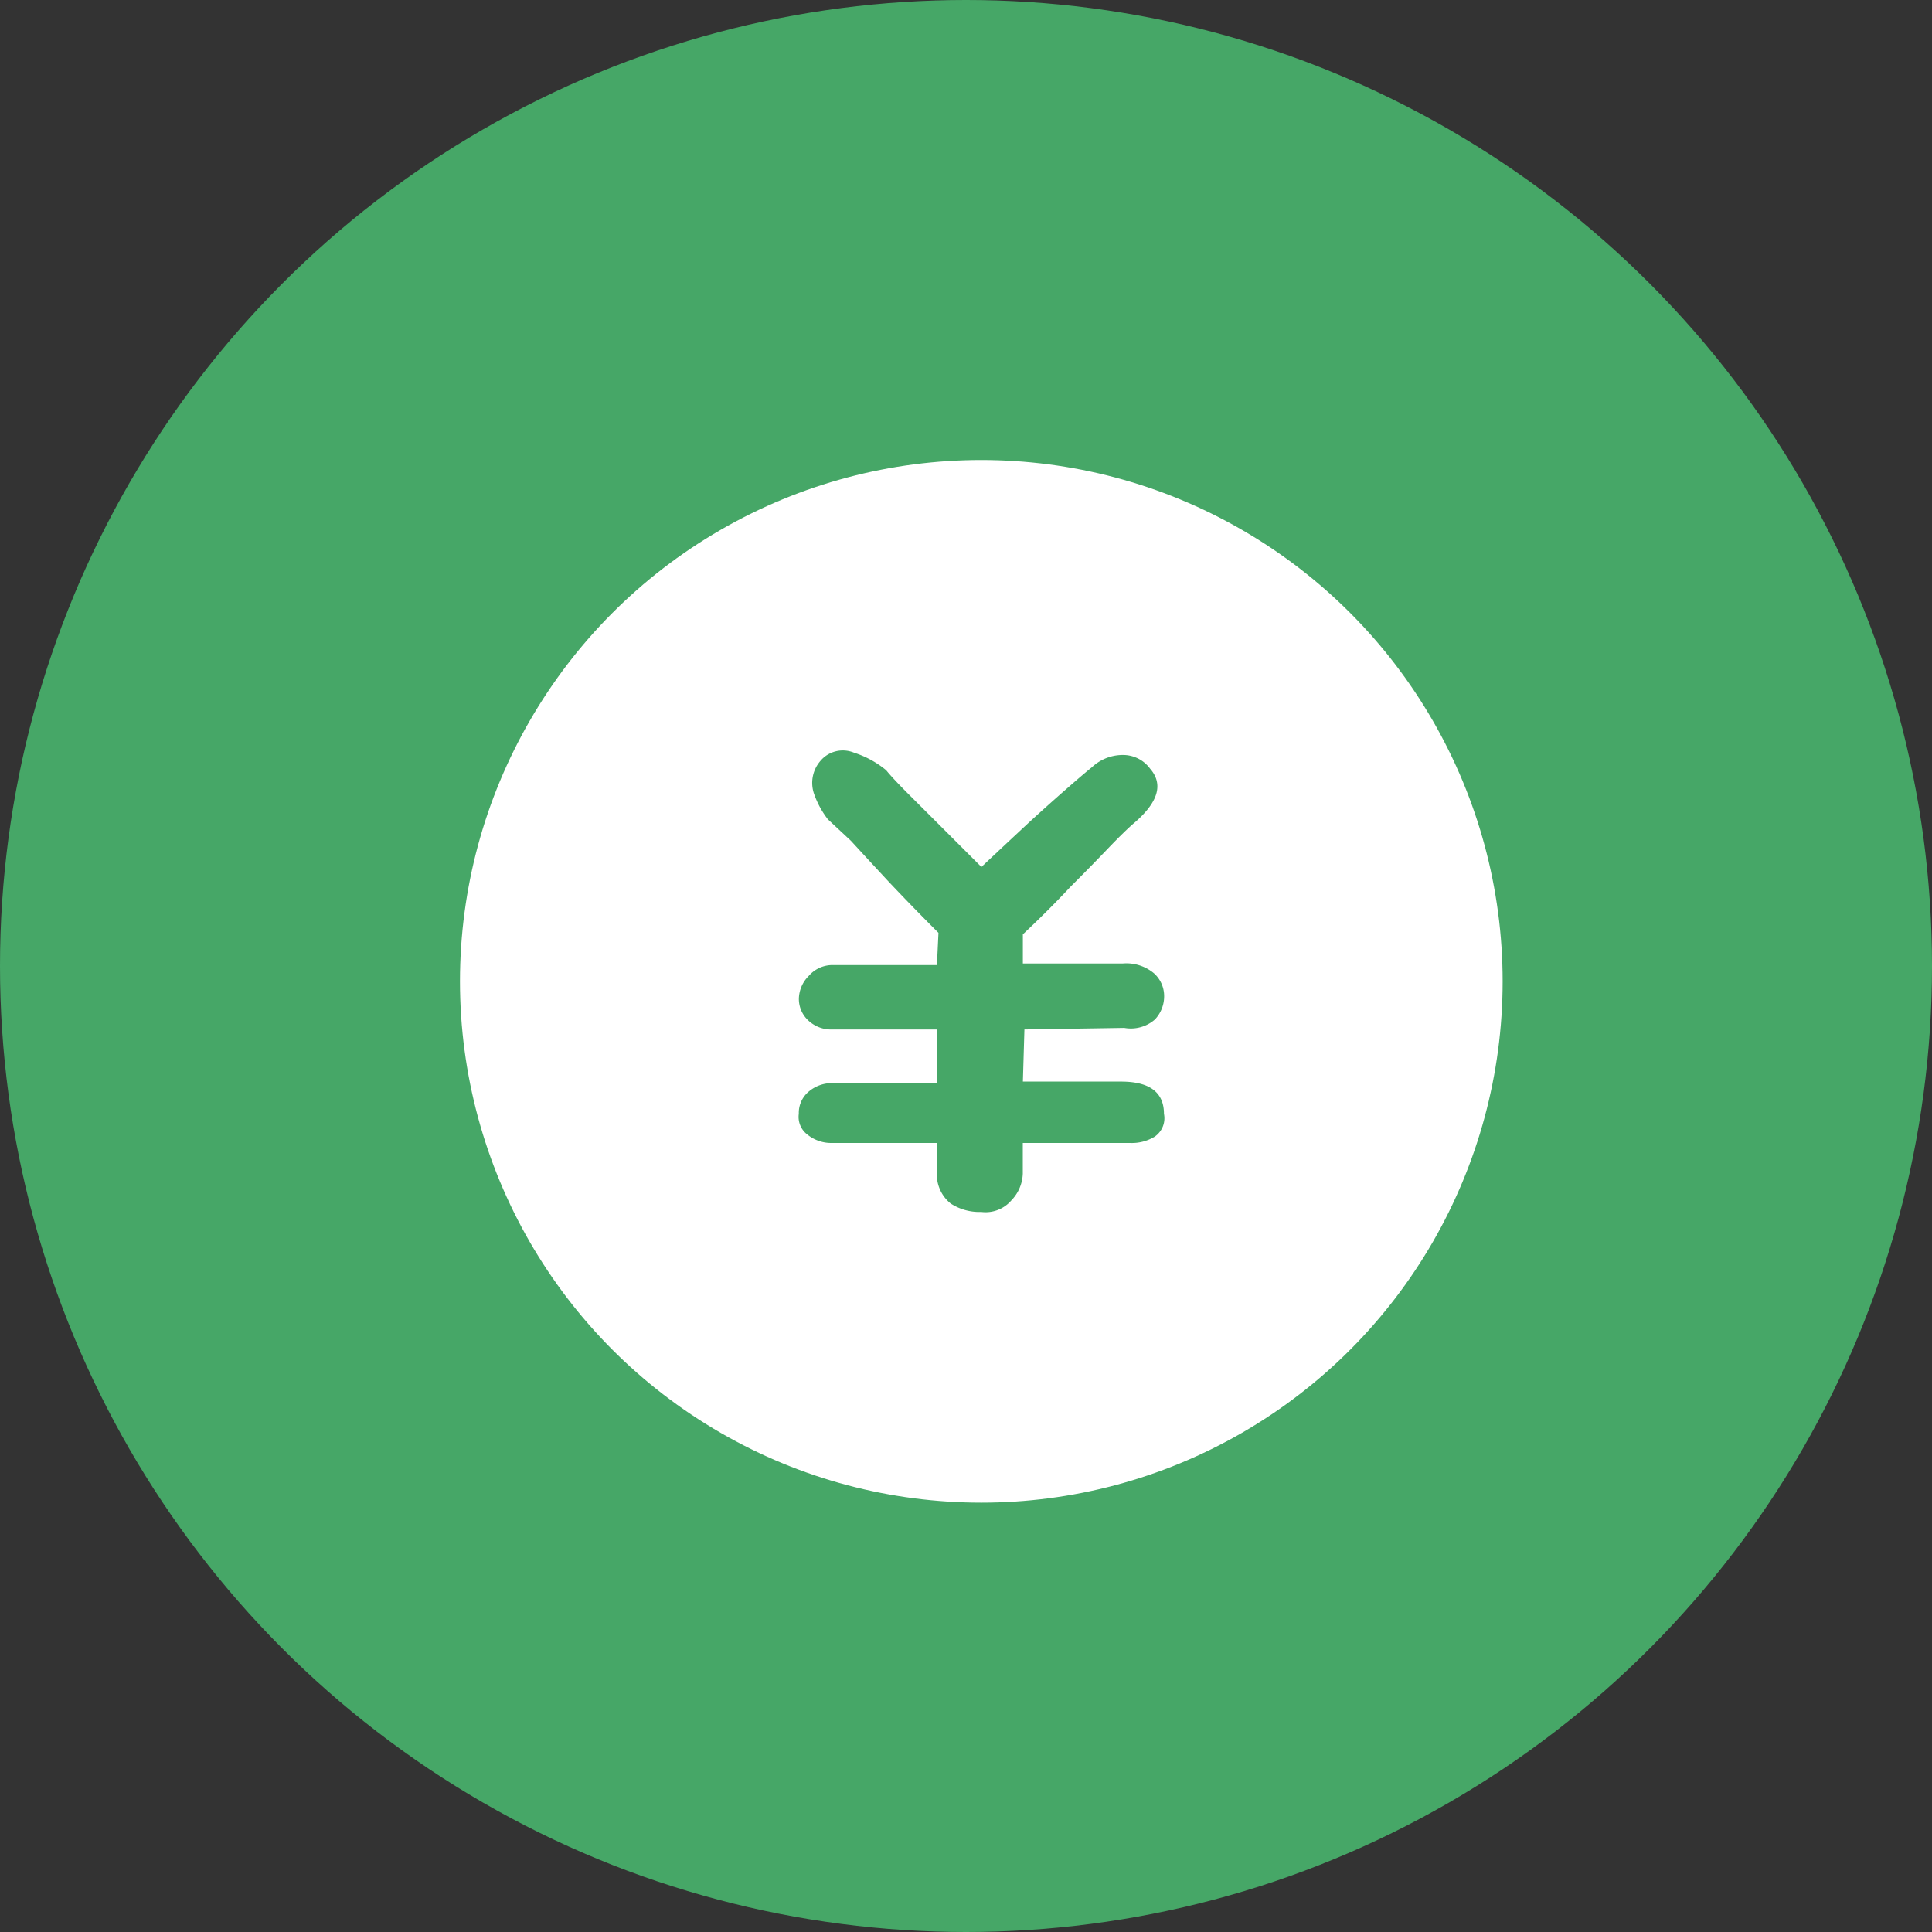
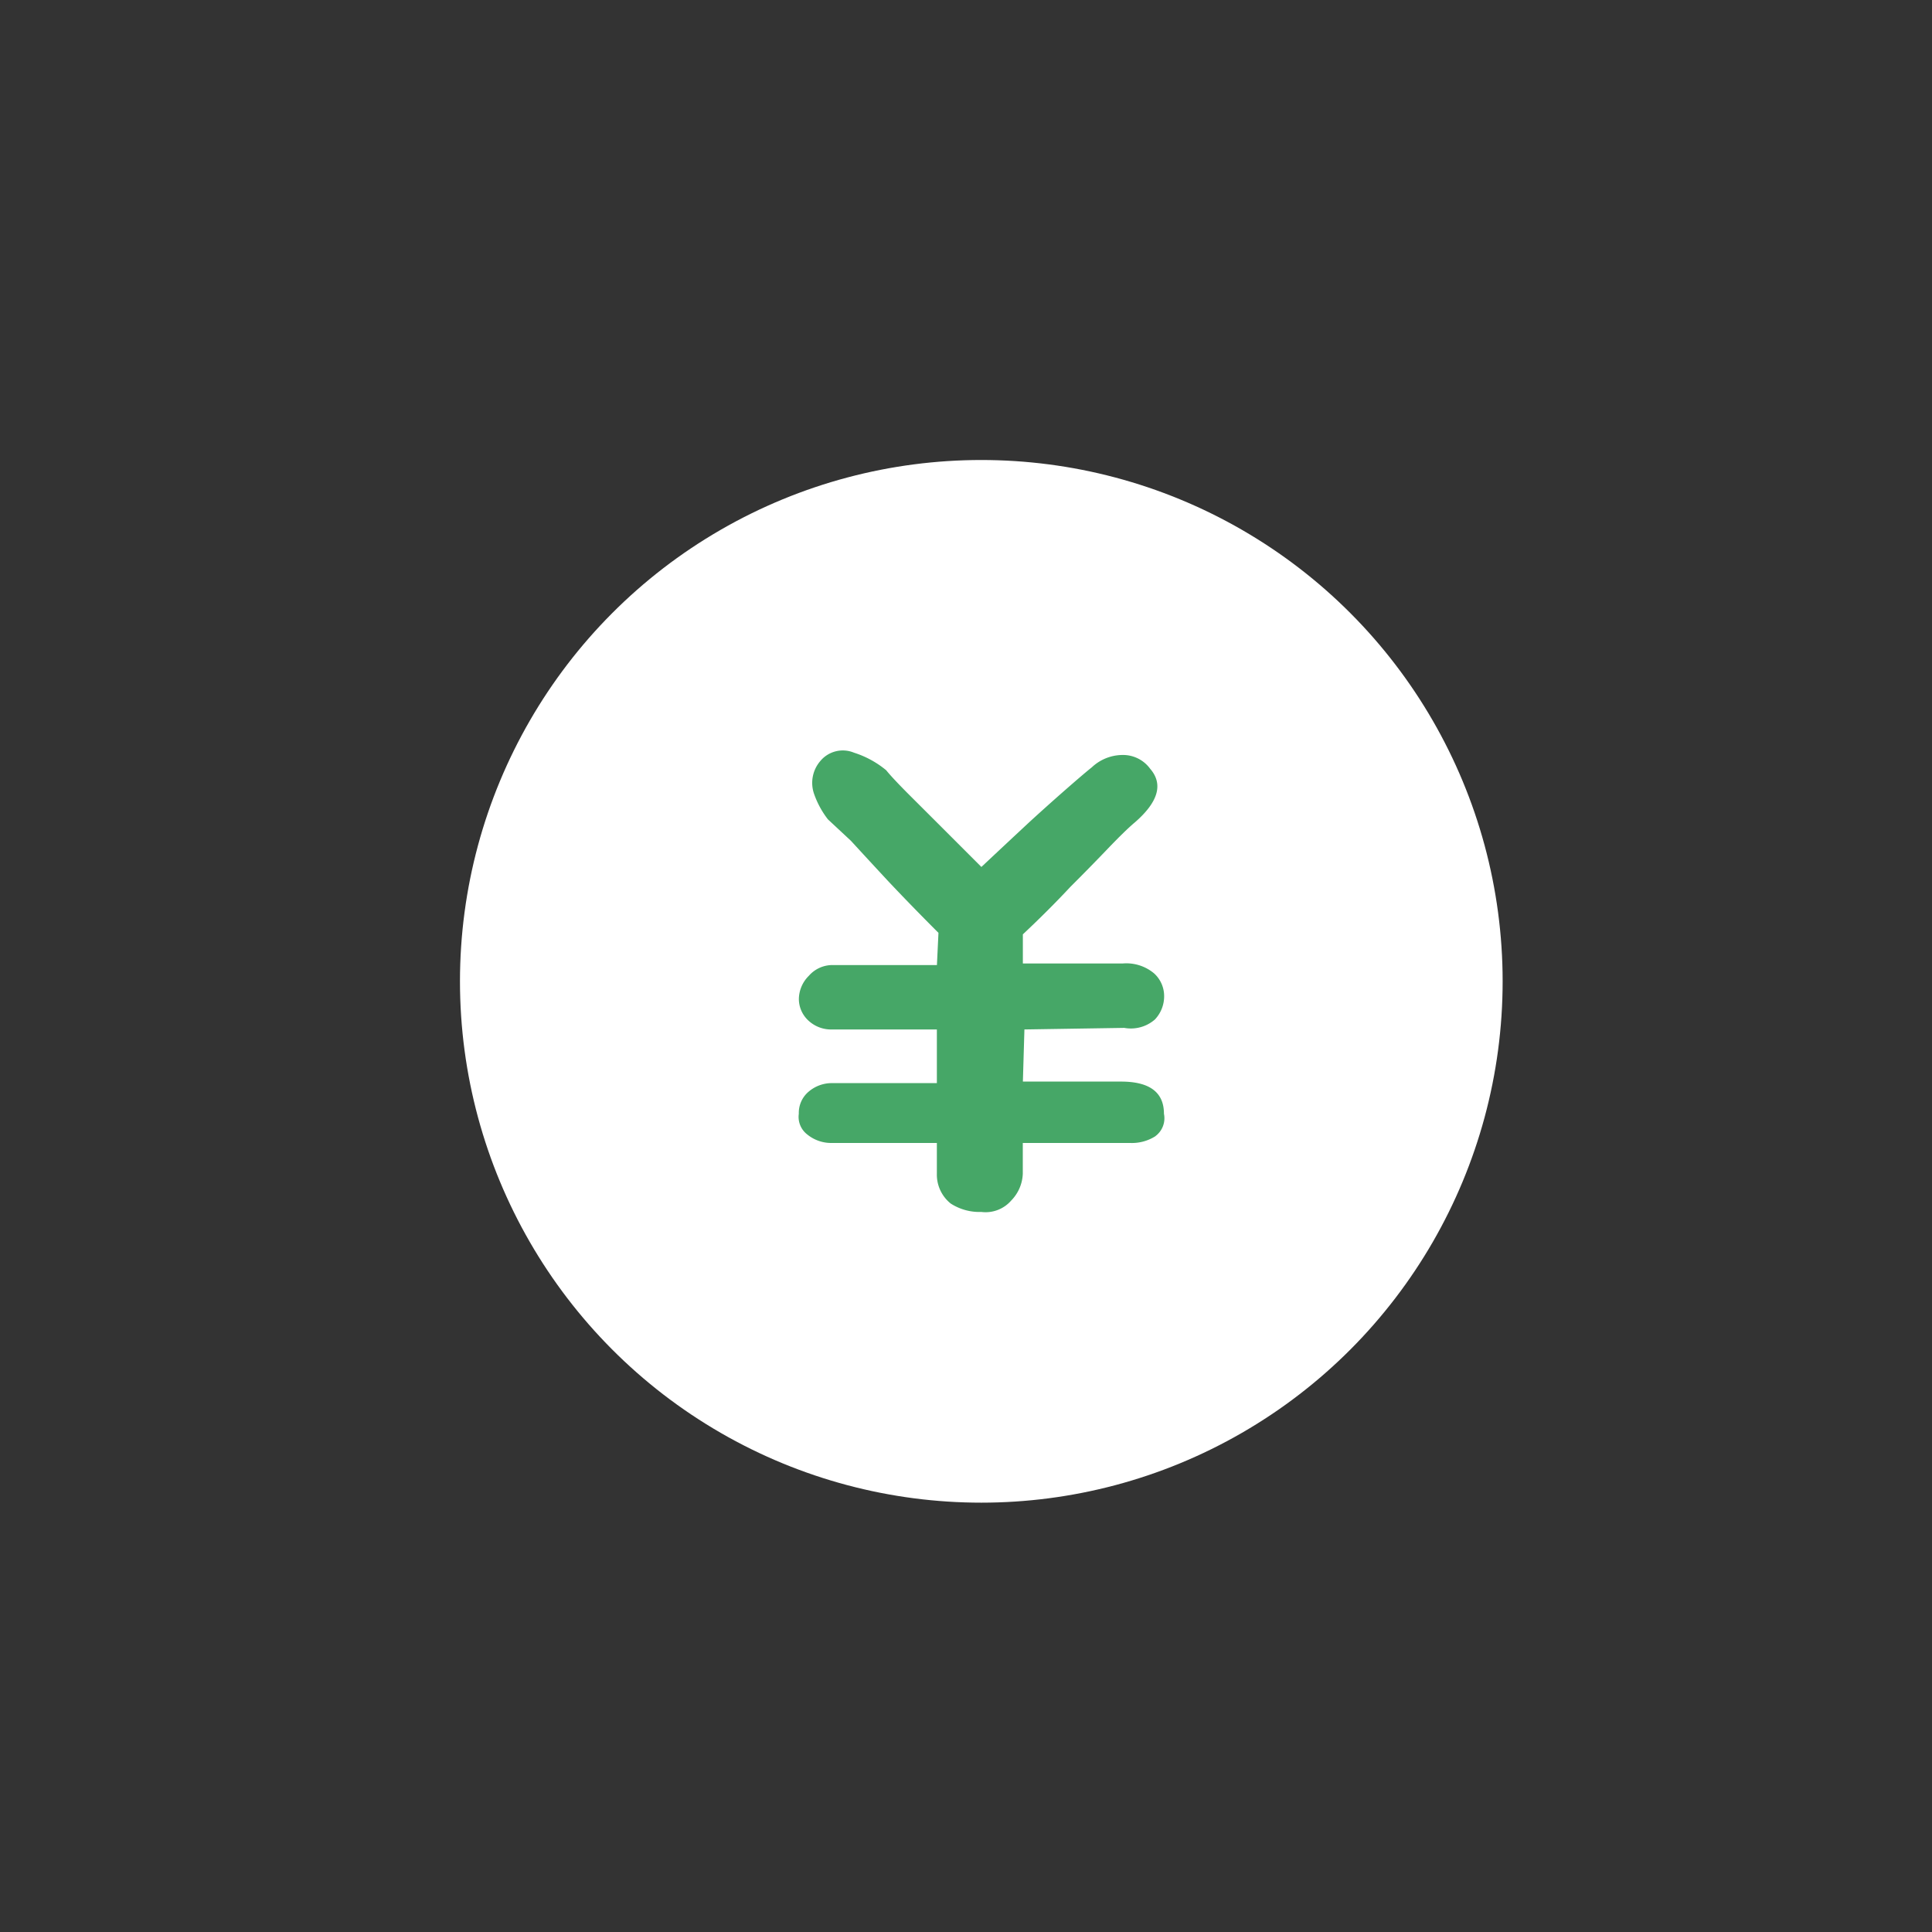
<svg xmlns="http://www.w3.org/2000/svg" width="63" height="63" viewBox="0 0 63 63">
  <rect x="0" y="0" width="63" height="63" fill="#333333" stroke="none" />
  <g id="_05" data-name="05" transform="translate(-466 -306)">
-     <circle id="椭圆_4" data-name="椭圆 4" cx="31.5" cy="31.5" r="31.5" transform="translate(466 306)" fill="#46a767" />
    <g id="组_476" data-name="组 476" transform="translate(308.648 88.511)">
      <g id="组_479" data-name="组 479" transform="translate(-235 117)">
        <circle id="椭圆_10" data-name="椭圆 10" cx="17" cy="17" r="17" transform="translate(407.351 115.489)" fill="#fff" />
        <path id="路径_1451" data-name="路径 1451" d="M430.765,138.162a1.427,1.427,0,0,1-.826.225h-3.505v1a1.316,1.316,0,0,1-.376.875,1.107,1.107,0,0,1-.976.374,1.727,1.727,0,0,1-1-.275,1.21,1.21,0,0,1-.45-.975v-1h-3.4a1.232,1.232,0,0,1-.826-.276.722.722,0,0,1-.276-.675.905.905,0,0,1,.325-.725,1.165,1.165,0,0,1,.777-.275h3.4v-1.75h-3.4a1.086,1.086,0,0,1-.8-.3.96.96,0,0,1-.3-.7,1.086,1.086,0,0,1,.325-.749,1.024,1.024,0,0,1,.777-.351h3.4l.05-1.05q-.9-.9-1.653-1.7-.65-.7-1.2-1.3l-.751-.7a2.933,2.933,0,0,1-.45-.825,1.091,1.091,0,0,1,.2-1.076.952.952,0,0,1,1.1-.274,3.129,3.129,0,0,1,1.051.574c.134.167.368.416.7.751l1.051,1.049,1.352,1.352q.853-.8,1.552-1.451.6-.55,1.2-1.075t.851-.725a1.471,1.471,0,0,1,1-.4,1.093,1.093,0,0,1,.9.449q.651.75-.5,1.75-.3.25-.9.876t-1.2,1.224q-.7.751-1.551,1.55v.95h3.255a1.407,1.407,0,0,1,1.027.325,1,1,0,0,1,.325.725,1.1,1.1,0,0,1-.3.775,1.19,1.19,0,0,1-1,.275l-3.256.051-.05,1.7h3.2q1.4,0,1.4,1.05a.725.725,0,0,1-.275.726Z" transform="translate(-0.73 -0.627)" fill="#46a767" />
      </g>
    </g>
  </g>
</svg>